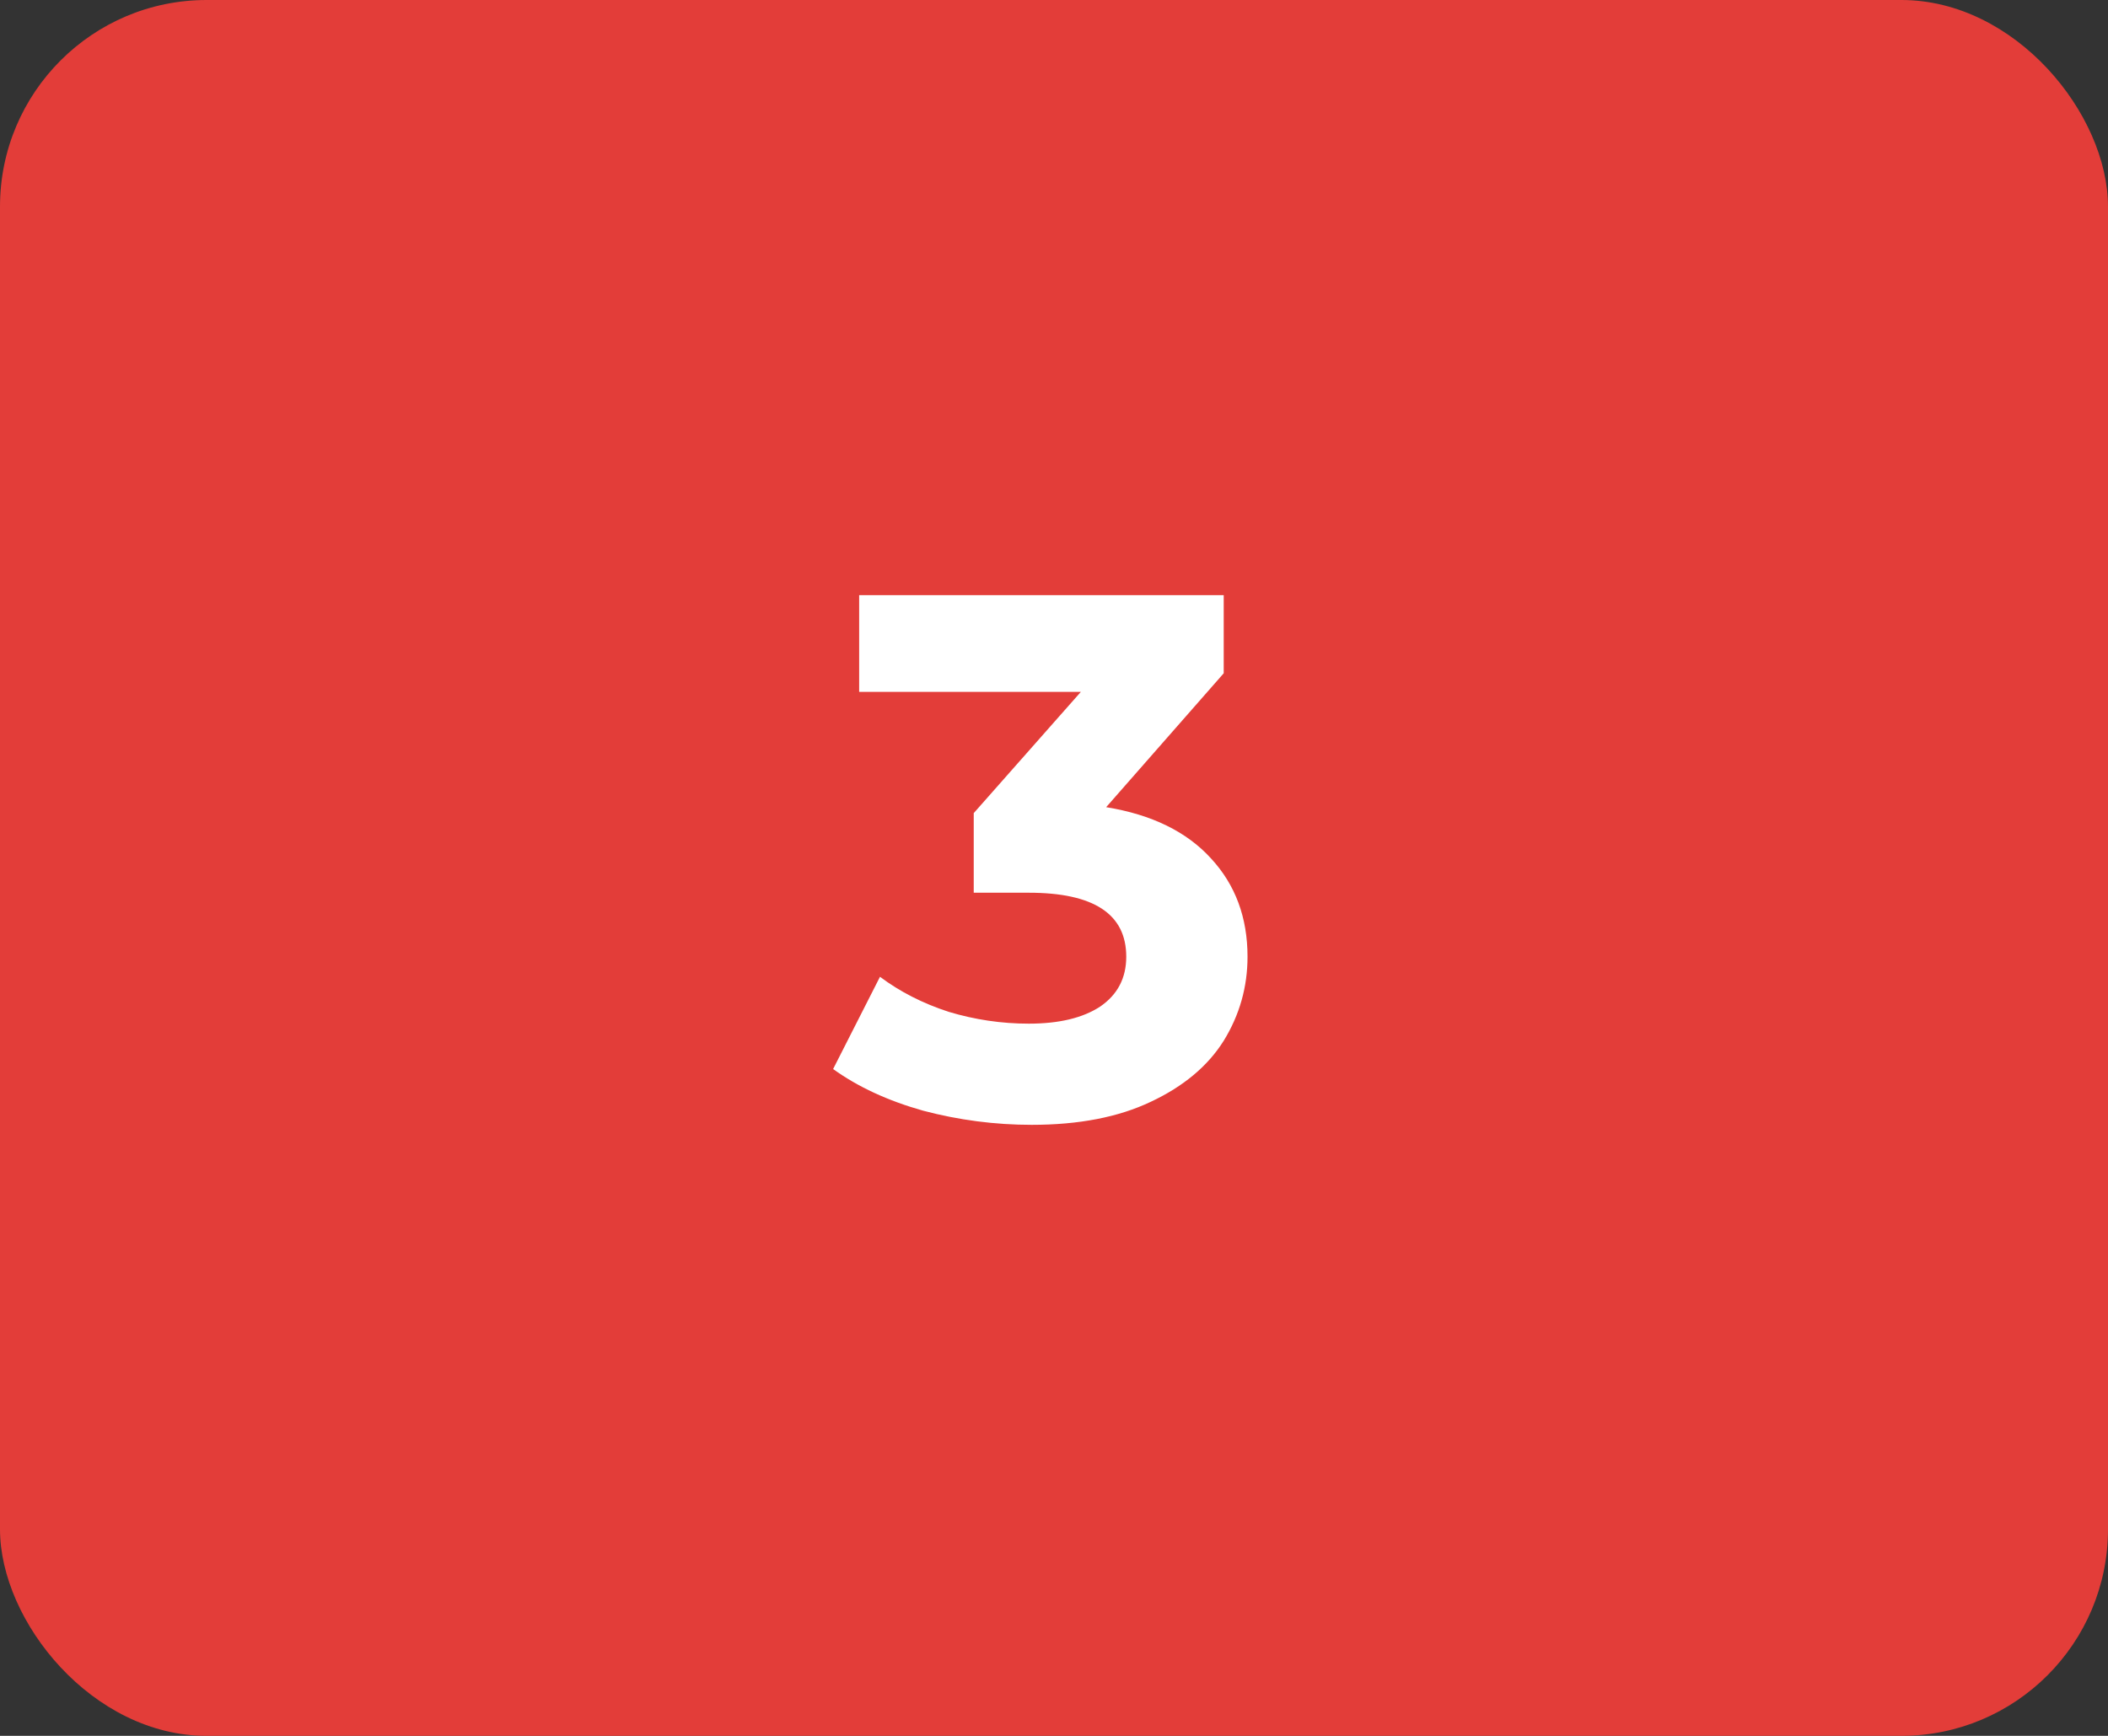
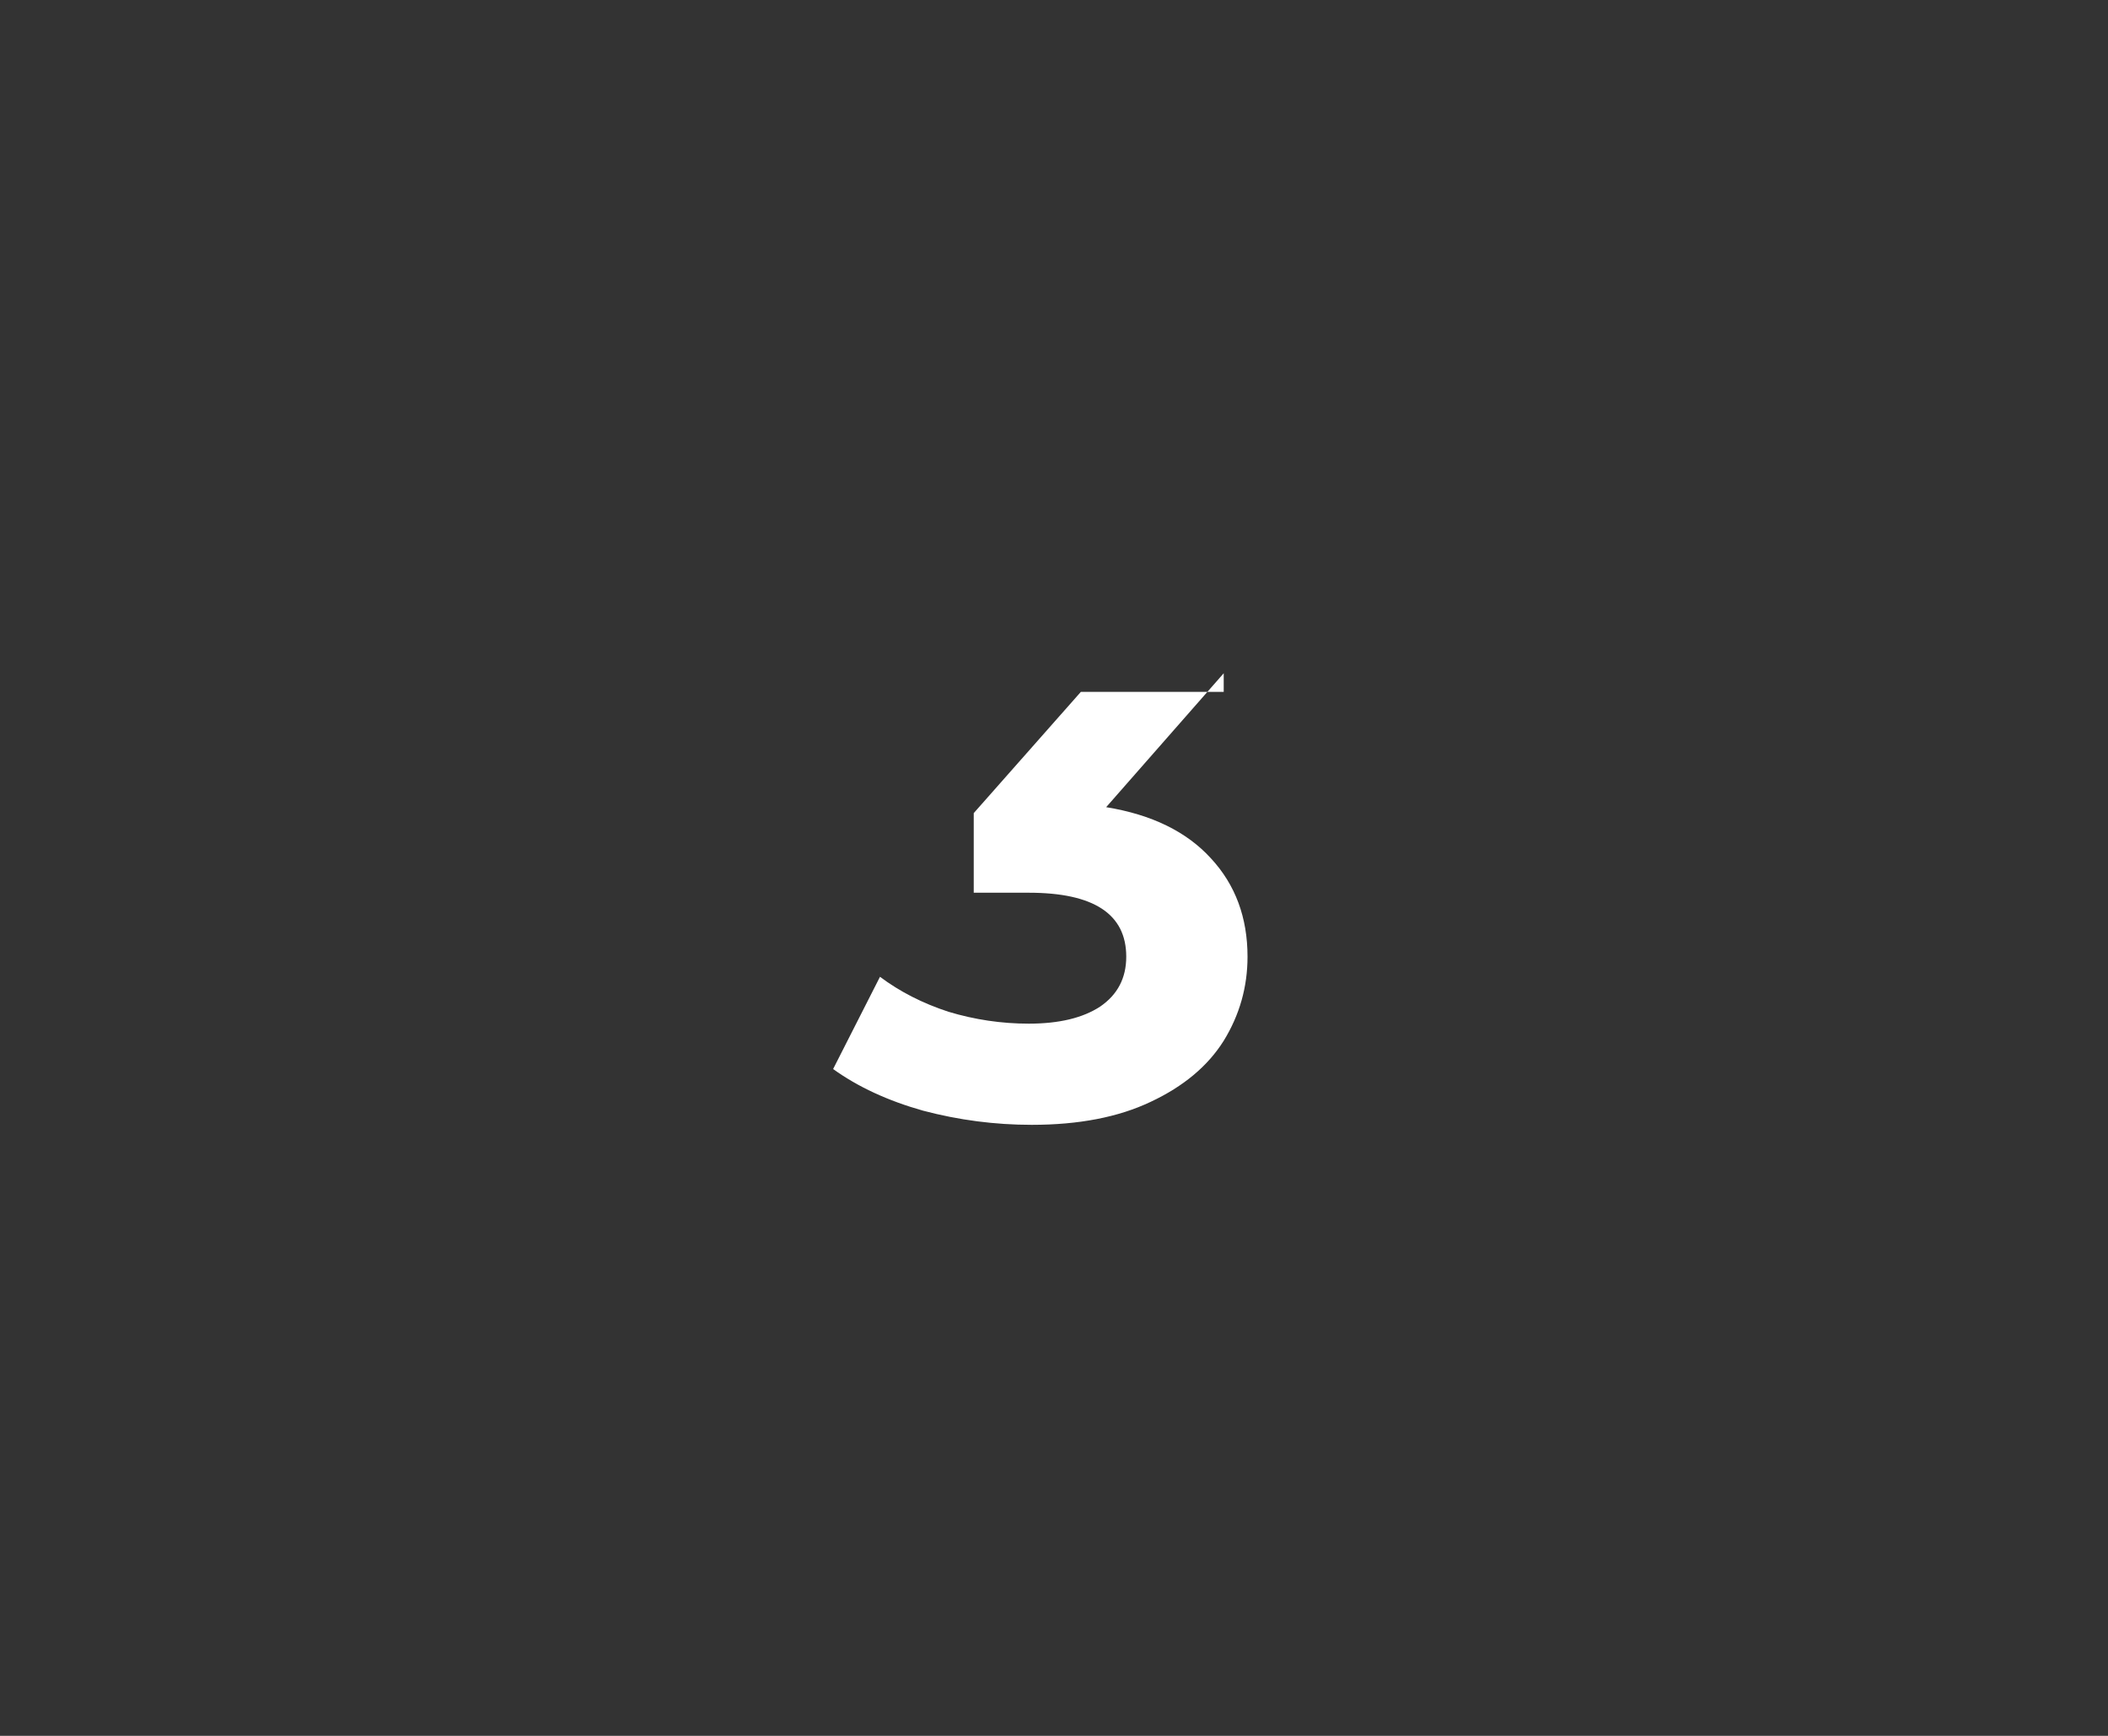
<svg xmlns="http://www.w3.org/2000/svg" width="51" height="42" viewBox="0 0 51 42" fill="none">
  <rect x="0" y="0" width="51" height="42" fill="#333333" stroke="none" />
-   <rect width="51" height="42" rx="5" fill="#E33D39" />
-   <path d="M26.762 19.53C27.866 19.71 28.712 20.124 29.3 20.772C29.888 21.408 30.182 22.2 30.182 23.148C30.182 23.88 29.99 24.558 29.606 25.182C29.222 25.794 28.634 26.286 27.842 26.658C27.062 27.03 26.102 27.216 24.962 27.216C24.074 27.216 23.198 27.102 22.334 26.874C21.482 26.634 20.756 26.298 20.156 25.866L21.29 23.634C21.77 23.994 22.322 24.276 22.946 24.48C23.582 24.672 24.23 24.768 24.89 24.768C25.622 24.768 26.198 24.63 26.618 24.354C27.038 24.066 27.248 23.664 27.248 23.148C27.248 22.116 26.462 21.6 24.89 21.6H23.558V19.674L26.15 16.74H20.786V14.4H29.606V16.29L26.762 19.53Z" fill="white" />
+   <path d="M26.762 19.53C27.866 19.71 28.712 20.124 29.3 20.772C29.888 21.408 30.182 22.2 30.182 23.148C30.182 23.88 29.99 24.558 29.606 25.182C29.222 25.794 28.634 26.286 27.842 26.658C27.062 27.03 26.102 27.216 24.962 27.216C24.074 27.216 23.198 27.102 22.334 26.874C21.482 26.634 20.756 26.298 20.156 25.866L21.29 23.634C21.77 23.994 22.322 24.276 22.946 24.48C23.582 24.672 24.23 24.768 24.89 24.768C25.622 24.768 26.198 24.63 26.618 24.354C27.038 24.066 27.248 23.664 27.248 23.148C27.248 22.116 26.462 21.6 24.89 21.6H23.558V19.674L26.15 16.74H20.786H29.606V16.29L26.762 19.53Z" fill="white" />
</svg>